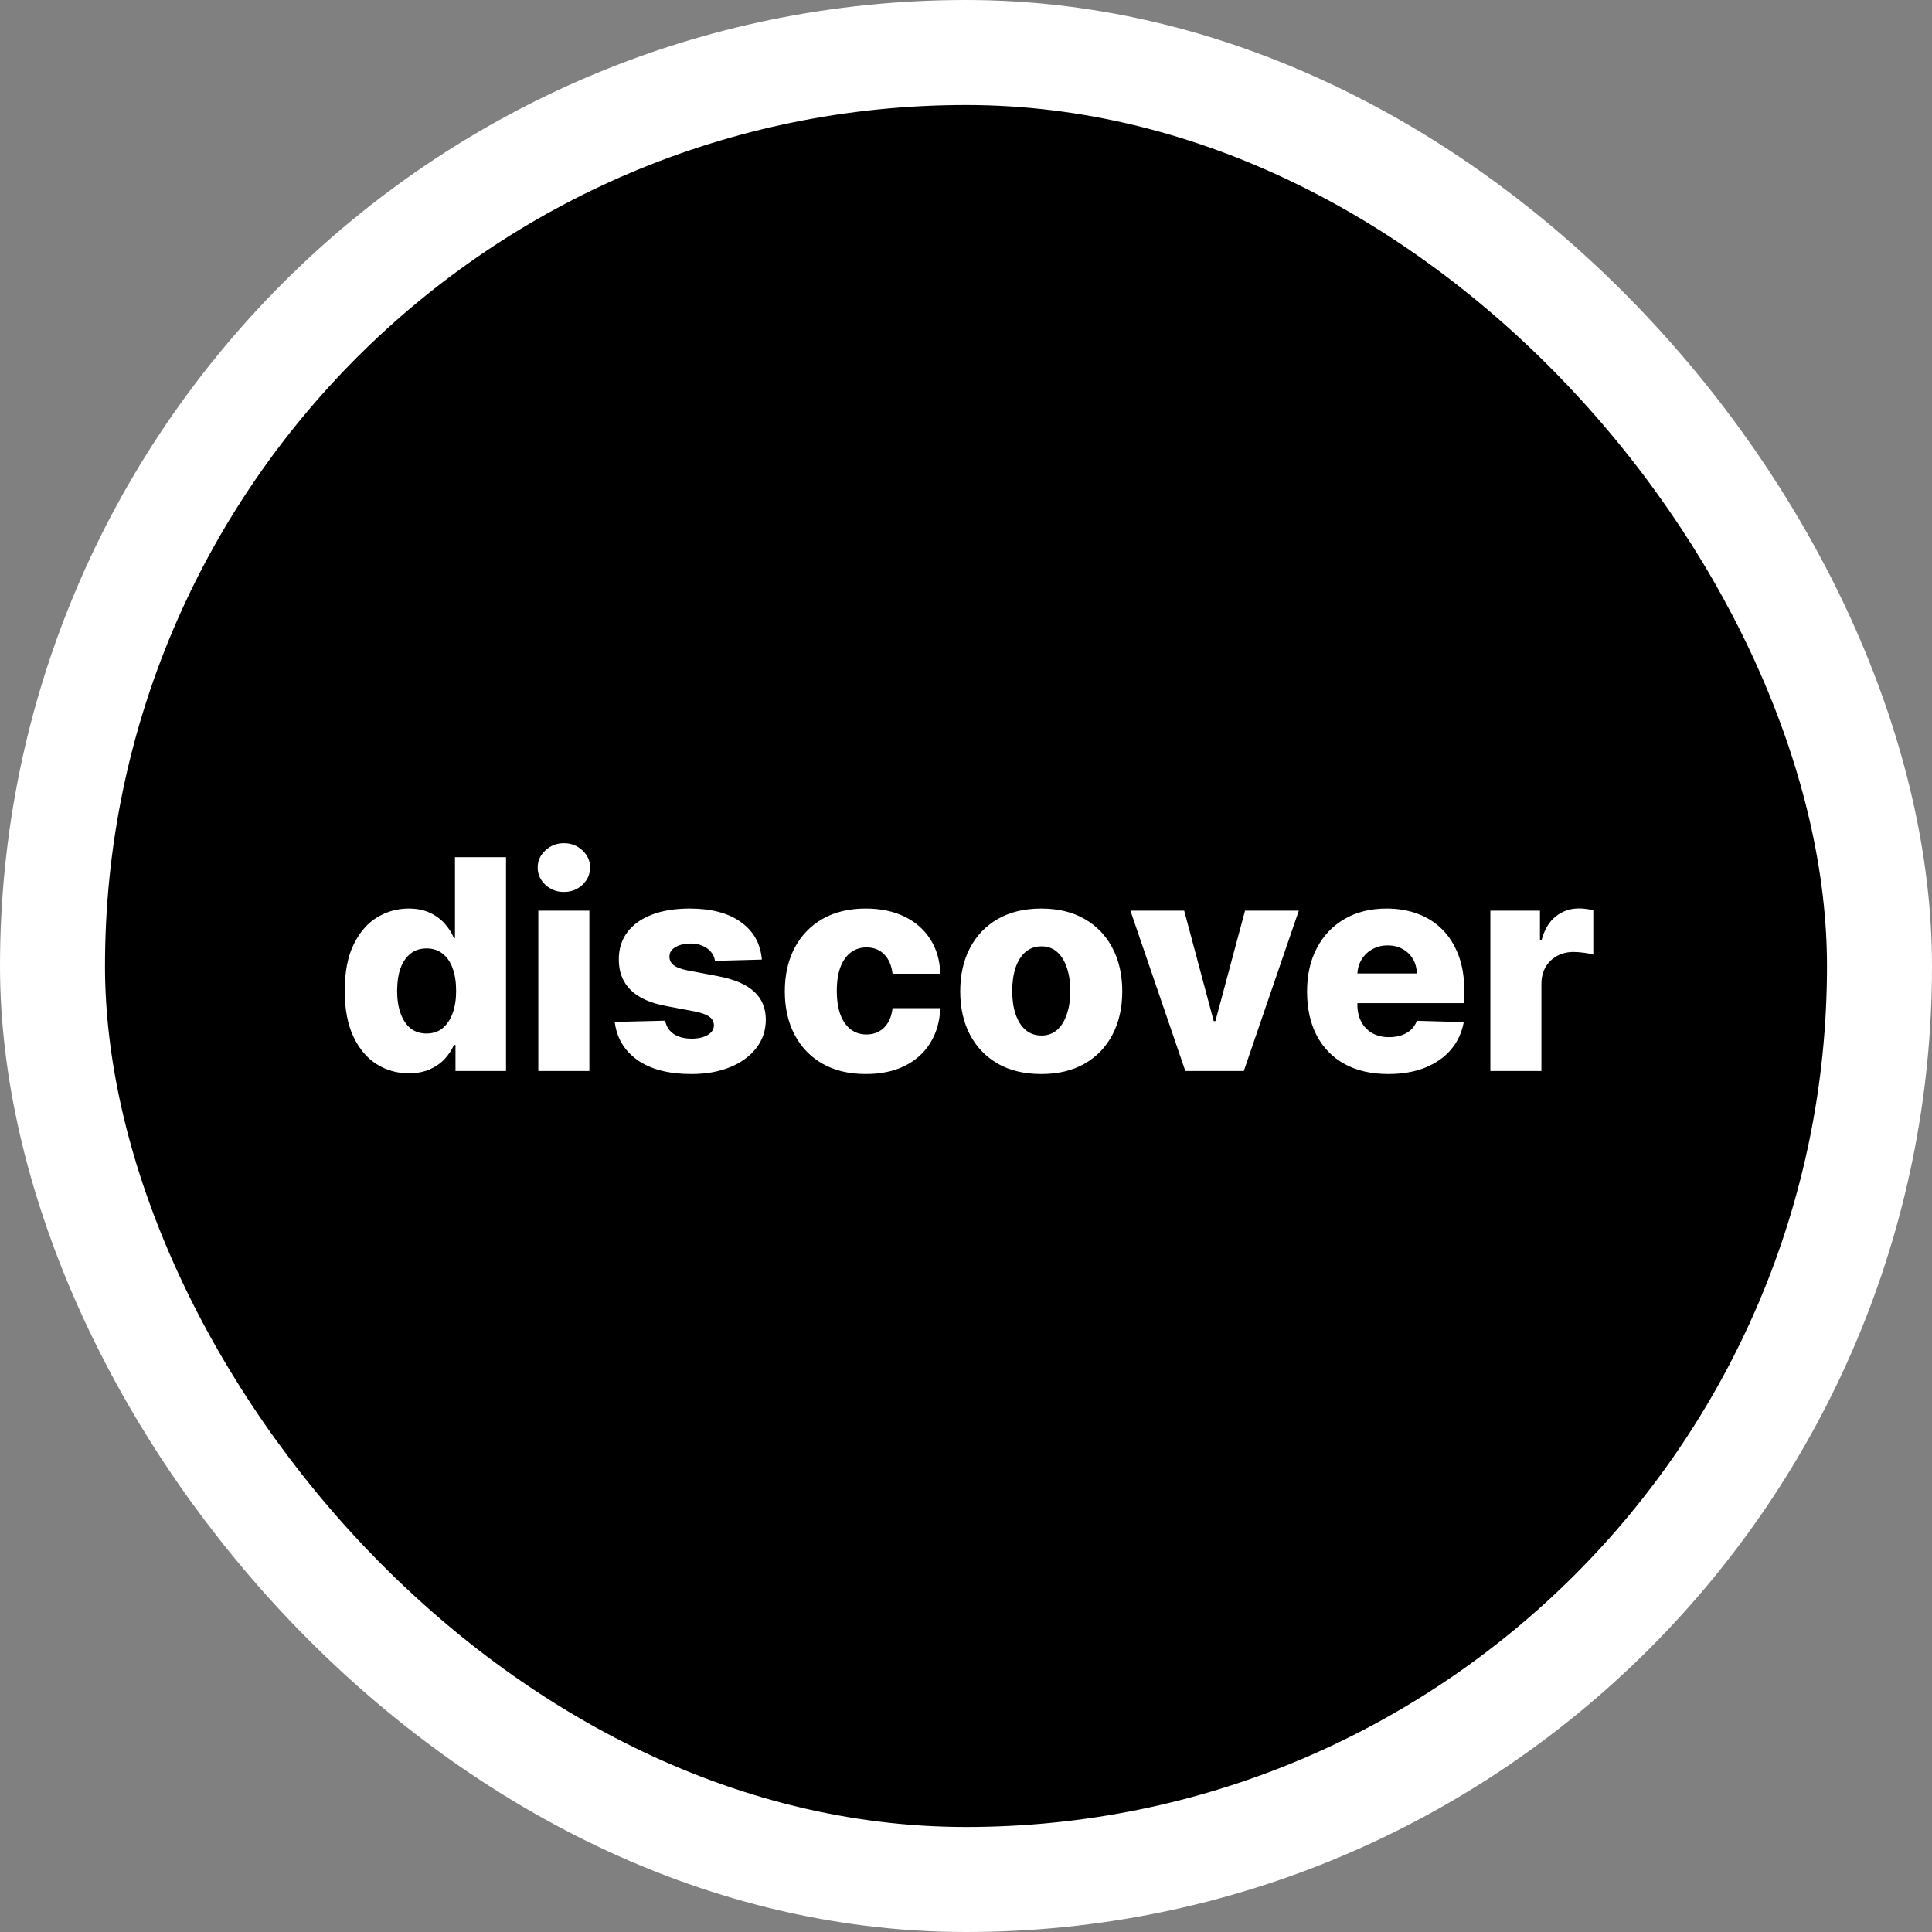
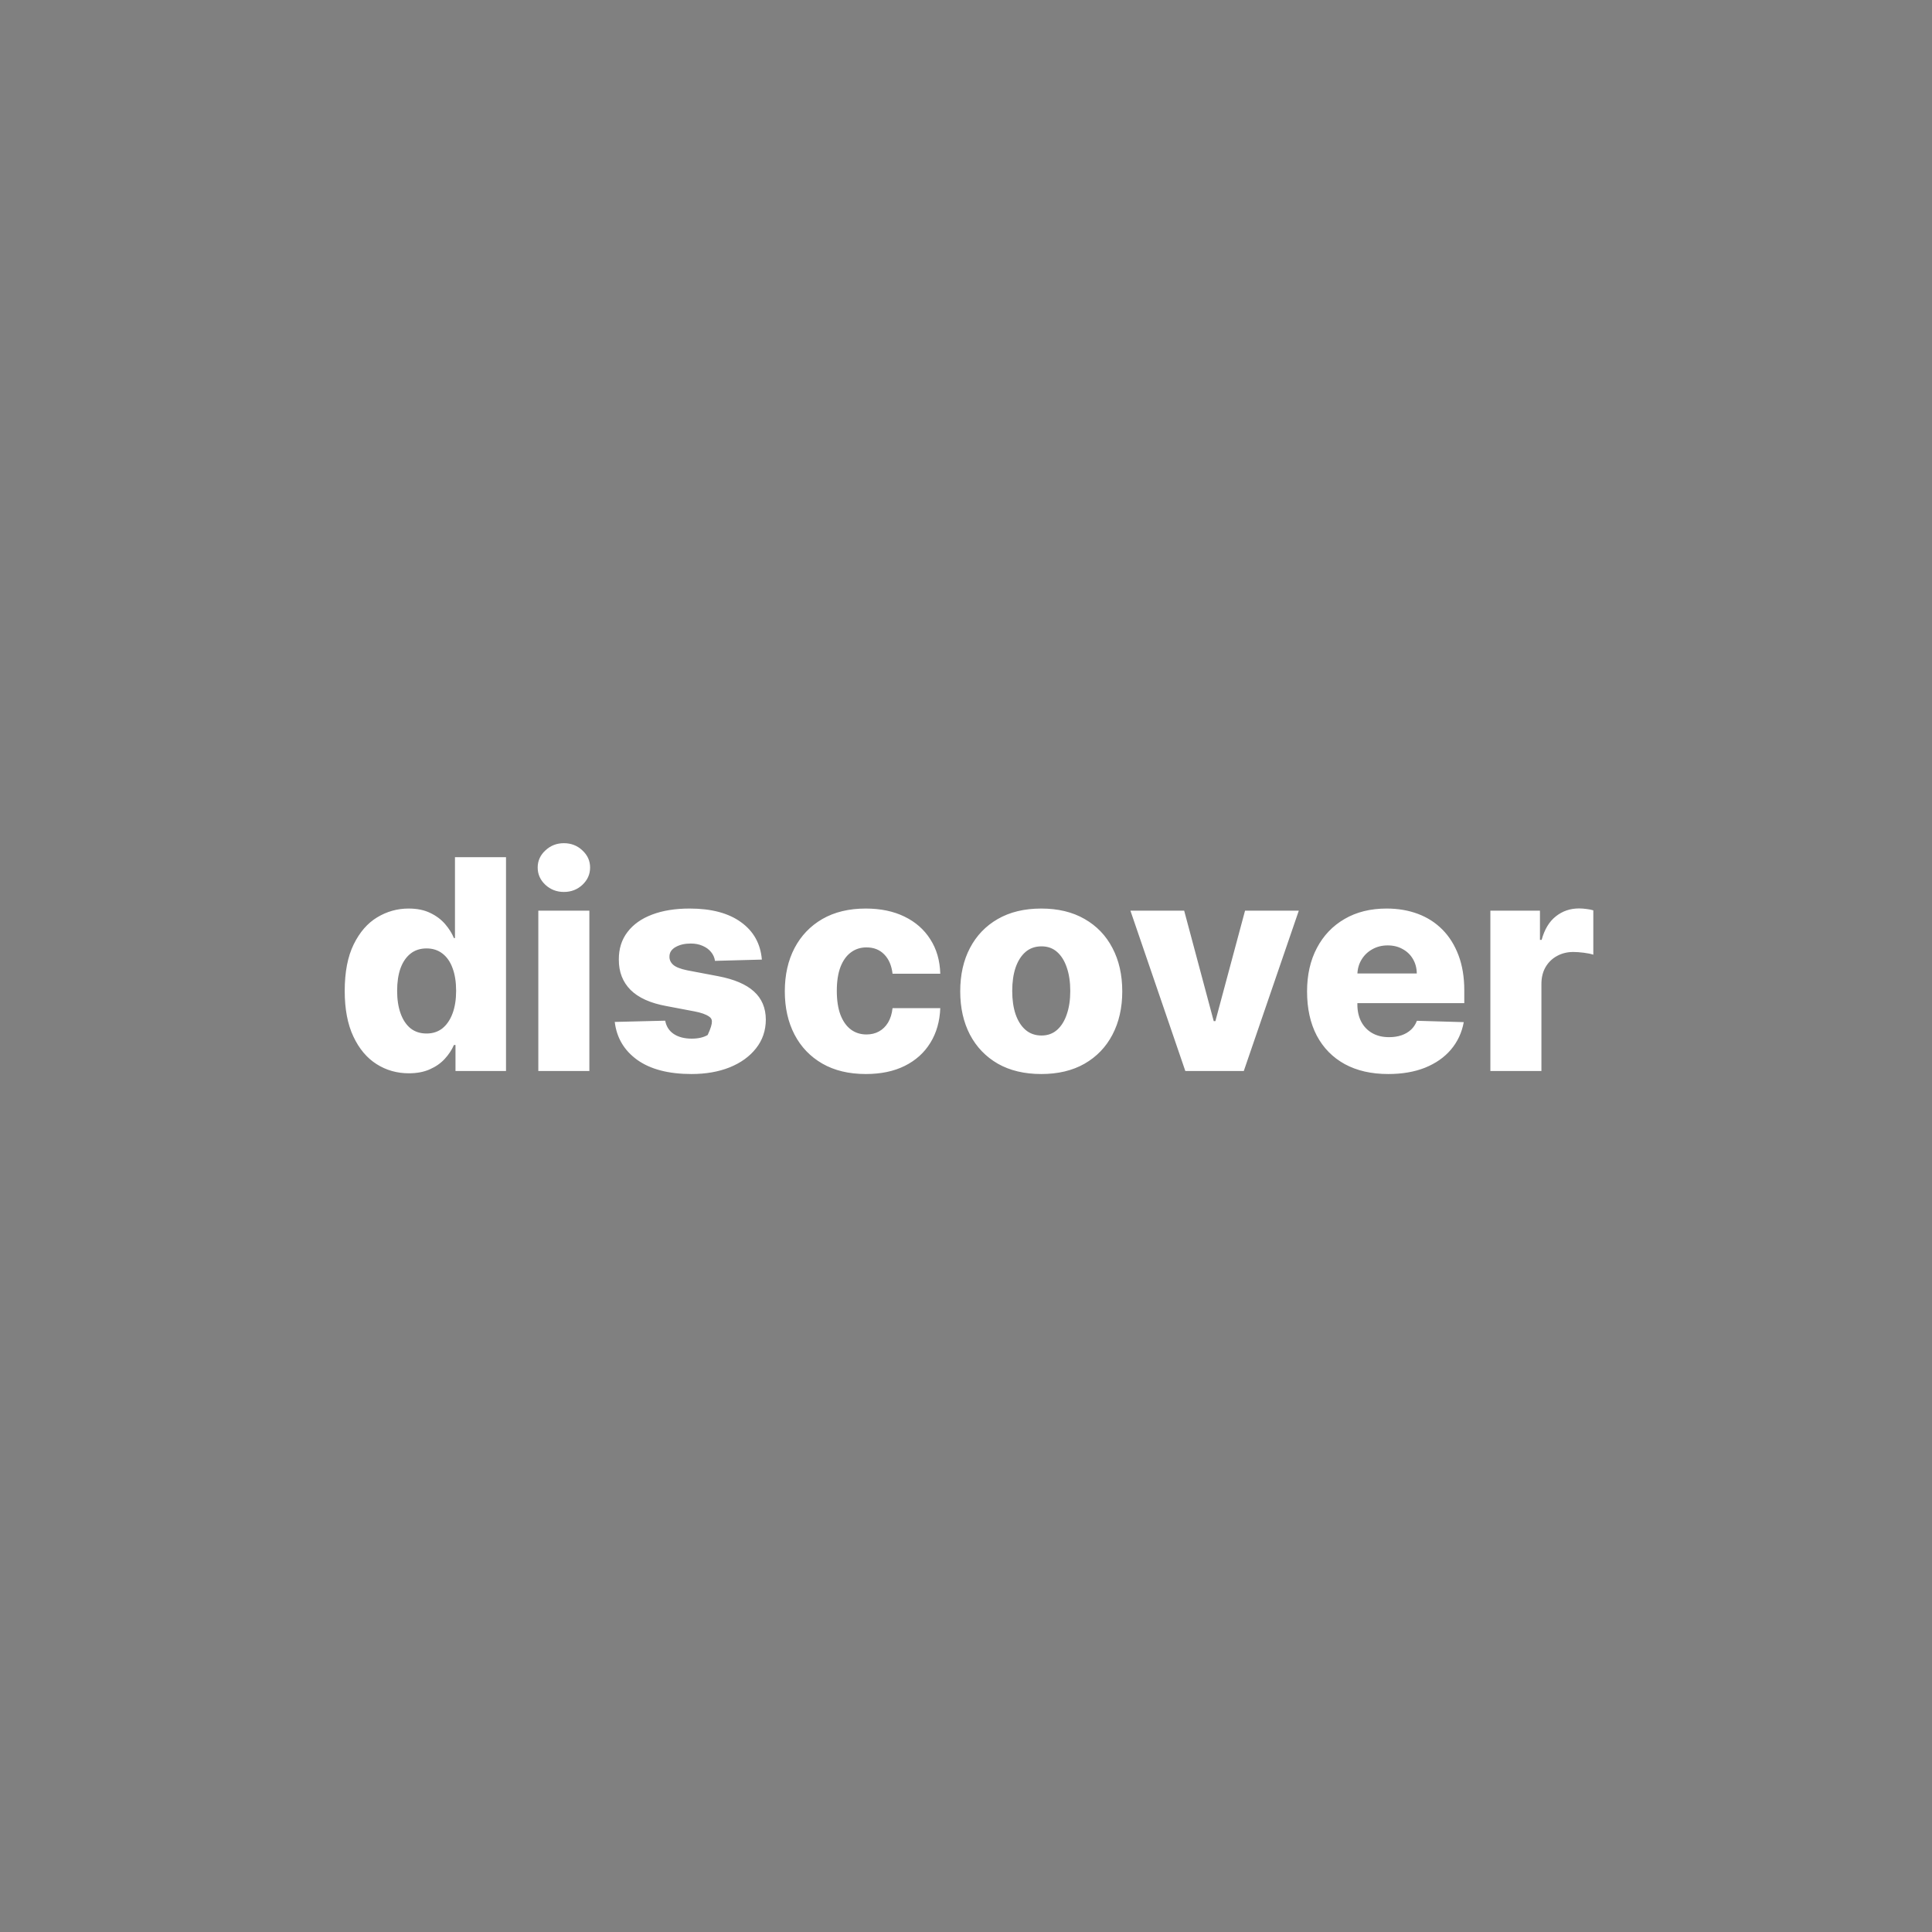
<svg xmlns="http://www.w3.org/2000/svg" width="92" height="92" viewBox="0 0 92 92" fill="none">
  <rect x="0" y="0" width="92" height="92" fill="#808080" stroke="none" />
-   <rect x="2.5" y="2.5" width="87" height="87" rx="43.5" fill="black" />
-   <rect x="2.5" y="2.5" width="87" height="87" rx="43.5" stroke="white" stroke-width="5" />
-   <path d="M19.468 51.109C18.904 51.109 18.392 50.964 17.932 50.672C17.471 50.38 17.103 49.943 16.828 49.359C16.553 48.776 16.415 48.052 16.415 47.187C16.415 46.289 16.558 45.55 16.843 44.969C17.128 44.389 17.501 43.96 17.962 43.682C18.425 43.403 18.924 43.264 19.458 43.264C19.859 43.264 20.202 43.334 20.487 43.473C20.772 43.609 21.007 43.785 21.193 44C21.379 44.215 21.52 44.439 21.616 44.671H21.665V40.818H24.096V51H21.69V49.762H21.616C21.513 49.997 21.367 50.218 21.178 50.423C20.989 50.629 20.752 50.794 20.467 50.92C20.185 51.046 19.852 51.109 19.468 51.109ZM20.313 49.215C20.608 49.215 20.86 49.132 21.069 48.967C21.277 48.798 21.438 48.561 21.551 48.256C21.664 47.951 21.72 47.593 21.72 47.182C21.72 46.764 21.664 46.405 21.551 46.103C21.442 45.801 21.281 45.569 21.069 45.407C20.86 45.245 20.608 45.163 20.313 45.163C20.011 45.163 19.756 45.246 19.547 45.412C19.339 45.578 19.18 45.811 19.07 46.113C18.964 46.414 18.911 46.771 18.911 47.182C18.911 47.593 18.966 47.951 19.075 48.256C19.184 48.561 19.342 48.798 19.547 48.967C19.756 49.132 20.011 49.215 20.313 49.215ZM25.634 51V43.364H28.065V51H25.634ZM26.852 42.474C26.511 42.474 26.217 42.361 25.972 42.136C25.727 41.907 25.604 41.632 25.604 41.31C25.604 40.992 25.727 40.72 25.972 40.495C26.217 40.266 26.511 40.152 26.852 40.152C27.197 40.152 27.49 40.266 27.732 40.495C27.977 40.72 28.1 40.992 28.1 41.31C28.1 41.632 27.977 41.907 27.732 42.136C27.49 42.361 27.197 42.474 26.852 42.474ZM36.279 45.695L34.047 45.755C34.024 45.596 33.961 45.455 33.858 45.332C33.755 45.206 33.621 45.109 33.455 45.039C33.293 44.966 33.104 44.93 32.889 44.93C32.607 44.93 32.367 44.986 32.168 45.099C31.972 45.211 31.876 45.364 31.879 45.556C31.876 45.705 31.936 45.834 32.058 45.944C32.184 46.053 32.408 46.141 32.73 46.207L34.201 46.486C34.964 46.632 35.53 46.874 35.901 47.212C36.276 47.55 36.465 47.997 36.468 48.554C36.465 49.078 36.309 49.533 36.001 49.921C35.696 50.309 35.278 50.611 34.748 50.826C34.218 51.038 33.611 51.144 32.928 51.144C31.838 51.144 30.978 50.92 30.348 50.473C29.722 50.022 29.364 49.419 29.274 48.663L31.676 48.604C31.729 48.882 31.866 49.094 32.088 49.24C32.31 49.386 32.594 49.459 32.938 49.459C33.25 49.459 33.504 49.401 33.699 49.285C33.895 49.169 33.994 49.015 33.997 48.822C33.994 48.65 33.918 48.513 33.769 48.41C33.62 48.304 33.386 48.221 33.068 48.161L31.735 47.908C30.97 47.769 30.4 47.512 30.025 47.137C29.651 46.759 29.465 46.279 29.468 45.695C29.465 45.185 29.601 44.749 29.876 44.388C30.151 44.023 30.542 43.745 31.049 43.553C31.556 43.36 32.154 43.264 32.844 43.264C33.878 43.264 34.693 43.481 35.29 43.916C35.886 44.346 36.216 44.94 36.279 45.695ZM41.23 51.144C40.424 51.144 39.733 50.978 39.157 50.647C38.583 50.316 38.142 49.855 37.834 49.265C37.526 48.672 37.372 47.986 37.372 47.207C37.372 46.425 37.526 45.738 37.834 45.148C38.146 44.555 38.588 44.093 39.162 43.761C39.738 43.43 40.426 43.264 41.225 43.264C41.931 43.264 42.546 43.392 43.069 43.647C43.596 43.902 44.007 44.264 44.302 44.731C44.6 45.195 44.758 45.74 44.775 46.367H42.502C42.456 45.975 42.324 45.669 42.105 45.447C41.889 45.225 41.608 45.114 41.26 45.114C40.978 45.114 40.731 45.193 40.519 45.352C40.307 45.508 40.141 45.74 40.022 46.048C39.906 46.353 39.848 46.731 39.848 47.182C39.848 47.633 39.906 48.014 40.022 48.325C40.141 48.633 40.307 48.867 40.519 49.026C40.731 49.182 40.978 49.26 41.26 49.26C41.485 49.26 41.684 49.212 41.856 49.116C42.032 49.02 42.176 48.879 42.289 48.693C42.401 48.504 42.473 48.276 42.502 48.007H44.775C44.751 48.637 44.594 49.187 44.302 49.658C44.014 50.128 43.608 50.495 43.084 50.756C42.564 51.015 41.946 51.144 41.23 51.144ZM49.583 51.144C48.781 51.144 48.092 50.98 47.515 50.652C46.942 50.321 46.499 49.86 46.188 49.27C45.879 48.677 45.725 47.989 45.725 47.207C45.725 46.421 45.879 45.733 46.188 45.144C46.499 44.55 46.942 44.09 47.515 43.761C48.092 43.43 48.781 43.264 49.583 43.264C50.385 43.264 51.073 43.43 51.647 43.761C52.223 44.09 52.666 44.55 52.974 45.144C53.285 45.733 53.441 46.421 53.441 47.207C53.441 47.989 53.285 48.677 52.974 49.27C52.666 49.86 52.223 50.321 51.647 50.652C51.073 50.98 50.385 51.144 49.583 51.144ZM49.598 49.31C49.89 49.31 50.137 49.22 50.339 49.041C50.541 48.862 50.695 48.614 50.801 48.295C50.911 47.977 50.965 47.609 50.965 47.192C50.965 46.767 50.911 46.396 50.801 46.078C50.695 45.76 50.541 45.511 50.339 45.332C50.137 45.153 49.89 45.064 49.598 45.064C49.297 45.064 49.041 45.153 48.833 45.332C48.627 45.511 48.47 45.76 48.36 46.078C48.254 46.396 48.201 46.767 48.201 47.192C48.201 47.609 48.254 47.977 48.36 48.295C48.47 48.614 48.627 48.862 48.833 49.041C49.041 49.22 49.297 49.31 49.598 49.31ZM61.848 43.364L59.228 51H56.444L53.829 43.364H56.389L57.796 48.624H57.876L59.288 43.364H61.848ZM66.104 51.144C65.305 51.144 64.616 50.987 64.036 50.672C63.459 50.354 63.015 49.901 62.703 49.315C62.395 48.725 62.241 48.024 62.241 47.212C62.241 46.423 62.397 45.733 62.708 45.144C63.02 44.55 63.459 44.09 64.026 43.761C64.593 43.43 65.26 43.264 66.029 43.264C66.573 43.264 67.07 43.349 67.521 43.518C67.972 43.687 68.361 43.937 68.689 44.269C69.017 44.6 69.272 45.009 69.455 45.496C69.637 45.98 69.728 46.535 69.728 47.162V47.769H63.091V46.356H67.466C67.463 46.098 67.401 45.868 67.282 45.666C67.163 45.463 66.999 45.306 66.79 45.193C66.585 45.077 66.347 45.019 66.079 45.019C65.807 45.019 65.564 45.081 65.348 45.203C65.133 45.322 64.962 45.486 64.836 45.695C64.71 45.901 64.644 46.135 64.637 46.396V47.833C64.637 48.145 64.699 48.418 64.821 48.653C64.944 48.885 65.118 49.066 65.343 49.195C65.569 49.325 65.837 49.389 66.149 49.389C66.364 49.389 66.56 49.359 66.735 49.3C66.911 49.24 67.062 49.152 67.188 49.036C67.314 48.92 67.408 48.778 67.471 48.609L69.703 48.673C69.611 49.174 69.407 49.61 69.092 49.981C68.78 50.349 68.371 50.635 67.864 50.841C67.357 51.043 66.77 51.144 66.104 51.144ZM70.97 51V43.364H73.331V44.756H73.411C73.55 44.252 73.777 43.877 74.092 43.632C74.407 43.383 74.773 43.259 75.191 43.259C75.303 43.259 75.419 43.267 75.539 43.284C75.658 43.297 75.769 43.319 75.872 43.349V45.462C75.756 45.422 75.603 45.39 75.414 45.367C75.229 45.344 75.063 45.332 74.917 45.332C74.629 45.332 74.369 45.397 74.137 45.526C73.908 45.652 73.727 45.83 73.595 46.058C73.466 46.284 73.401 46.549 73.401 46.854V51H70.97Z" fill="white" />
+   <path d="M19.468 51.109C18.904 51.109 18.392 50.964 17.932 50.672C17.471 50.38 17.103 49.943 16.828 49.359C16.553 48.776 16.415 48.052 16.415 47.187C16.415 46.289 16.558 45.55 16.843 44.969C17.128 44.389 17.501 43.96 17.962 43.682C18.425 43.403 18.924 43.264 19.458 43.264C19.859 43.264 20.202 43.334 20.487 43.473C20.772 43.609 21.007 43.785 21.193 44C21.379 44.215 21.52 44.439 21.616 44.671H21.665V40.818H24.096V51H21.69V49.762H21.616C21.513 49.997 21.367 50.218 21.178 50.423C20.989 50.629 20.752 50.794 20.467 50.92C20.185 51.046 19.852 51.109 19.468 51.109ZM20.313 49.215C20.608 49.215 20.86 49.132 21.069 48.967C21.277 48.798 21.438 48.561 21.551 48.256C21.664 47.951 21.72 47.593 21.72 47.182C21.72 46.764 21.664 46.405 21.551 46.103C21.442 45.801 21.281 45.569 21.069 45.407C20.86 45.245 20.608 45.163 20.313 45.163C20.011 45.163 19.756 45.246 19.547 45.412C19.339 45.578 19.18 45.811 19.07 46.113C18.964 46.414 18.911 46.771 18.911 47.182C18.911 47.593 18.966 47.951 19.075 48.256C19.184 48.561 19.342 48.798 19.547 48.967C19.756 49.132 20.011 49.215 20.313 49.215ZM25.634 51V43.364H28.065V51H25.634ZM26.852 42.474C26.511 42.474 26.217 42.361 25.972 42.136C25.727 41.907 25.604 41.632 25.604 41.31C25.604 40.992 25.727 40.72 25.972 40.495C26.217 40.266 26.511 40.152 26.852 40.152C27.197 40.152 27.49 40.266 27.732 40.495C27.977 40.72 28.1 40.992 28.1 41.31C28.1 41.632 27.977 41.907 27.732 42.136C27.49 42.361 27.197 42.474 26.852 42.474ZM36.279 45.695L34.047 45.755C34.024 45.596 33.961 45.455 33.858 45.332C33.755 45.206 33.621 45.109 33.455 45.039C33.293 44.966 33.104 44.93 32.889 44.93C32.607 44.93 32.367 44.986 32.168 45.099C31.972 45.211 31.876 45.364 31.879 45.556C31.876 45.705 31.936 45.834 32.058 45.944C32.184 46.053 32.408 46.141 32.73 46.207L34.201 46.486C34.964 46.632 35.53 46.874 35.901 47.212C36.276 47.55 36.465 47.997 36.468 48.554C36.465 49.078 36.309 49.533 36.001 49.921C35.696 50.309 35.278 50.611 34.748 50.826C34.218 51.038 33.611 51.144 32.928 51.144C31.838 51.144 30.978 50.92 30.348 50.473C29.722 50.022 29.364 49.419 29.274 48.663L31.676 48.604C31.729 48.882 31.866 49.094 32.088 49.24C32.31 49.386 32.594 49.459 32.938 49.459C33.25 49.459 33.504 49.401 33.699 49.285C33.994 48.65 33.918 48.513 33.769 48.41C33.62 48.304 33.386 48.221 33.068 48.161L31.735 47.908C30.97 47.769 30.4 47.512 30.025 47.137C29.651 46.759 29.465 46.279 29.468 45.695C29.465 45.185 29.601 44.749 29.876 44.388C30.151 44.023 30.542 43.745 31.049 43.553C31.556 43.36 32.154 43.264 32.844 43.264C33.878 43.264 34.693 43.481 35.29 43.916C35.886 44.346 36.216 44.94 36.279 45.695ZM41.23 51.144C40.424 51.144 39.733 50.978 39.157 50.647C38.583 50.316 38.142 49.855 37.834 49.265C37.526 48.672 37.372 47.986 37.372 47.207C37.372 46.425 37.526 45.738 37.834 45.148C38.146 44.555 38.588 44.093 39.162 43.761C39.738 43.43 40.426 43.264 41.225 43.264C41.931 43.264 42.546 43.392 43.069 43.647C43.596 43.902 44.007 44.264 44.302 44.731C44.6 45.195 44.758 45.74 44.775 46.367H42.502C42.456 45.975 42.324 45.669 42.105 45.447C41.889 45.225 41.608 45.114 41.26 45.114C40.978 45.114 40.731 45.193 40.519 45.352C40.307 45.508 40.141 45.74 40.022 46.048C39.906 46.353 39.848 46.731 39.848 47.182C39.848 47.633 39.906 48.014 40.022 48.325C40.141 48.633 40.307 48.867 40.519 49.026C40.731 49.182 40.978 49.26 41.26 49.26C41.485 49.26 41.684 49.212 41.856 49.116C42.032 49.02 42.176 48.879 42.289 48.693C42.401 48.504 42.473 48.276 42.502 48.007H44.775C44.751 48.637 44.594 49.187 44.302 49.658C44.014 50.128 43.608 50.495 43.084 50.756C42.564 51.015 41.946 51.144 41.23 51.144ZM49.583 51.144C48.781 51.144 48.092 50.98 47.515 50.652C46.942 50.321 46.499 49.86 46.188 49.27C45.879 48.677 45.725 47.989 45.725 47.207C45.725 46.421 45.879 45.733 46.188 45.144C46.499 44.55 46.942 44.09 47.515 43.761C48.092 43.43 48.781 43.264 49.583 43.264C50.385 43.264 51.073 43.43 51.647 43.761C52.223 44.09 52.666 44.55 52.974 45.144C53.285 45.733 53.441 46.421 53.441 47.207C53.441 47.989 53.285 48.677 52.974 49.27C52.666 49.86 52.223 50.321 51.647 50.652C51.073 50.98 50.385 51.144 49.583 51.144ZM49.598 49.31C49.89 49.31 50.137 49.22 50.339 49.041C50.541 48.862 50.695 48.614 50.801 48.295C50.911 47.977 50.965 47.609 50.965 47.192C50.965 46.767 50.911 46.396 50.801 46.078C50.695 45.76 50.541 45.511 50.339 45.332C50.137 45.153 49.89 45.064 49.598 45.064C49.297 45.064 49.041 45.153 48.833 45.332C48.627 45.511 48.47 45.76 48.36 46.078C48.254 46.396 48.201 46.767 48.201 47.192C48.201 47.609 48.254 47.977 48.36 48.295C48.47 48.614 48.627 48.862 48.833 49.041C49.041 49.22 49.297 49.31 49.598 49.31ZM61.848 43.364L59.228 51H56.444L53.829 43.364H56.389L57.796 48.624H57.876L59.288 43.364H61.848ZM66.104 51.144C65.305 51.144 64.616 50.987 64.036 50.672C63.459 50.354 63.015 49.901 62.703 49.315C62.395 48.725 62.241 48.024 62.241 47.212C62.241 46.423 62.397 45.733 62.708 45.144C63.02 44.55 63.459 44.09 64.026 43.761C64.593 43.43 65.26 43.264 66.029 43.264C66.573 43.264 67.07 43.349 67.521 43.518C67.972 43.687 68.361 43.937 68.689 44.269C69.017 44.6 69.272 45.009 69.455 45.496C69.637 45.98 69.728 46.535 69.728 47.162V47.769H63.091V46.356H67.466C67.463 46.098 67.401 45.868 67.282 45.666C67.163 45.463 66.999 45.306 66.79 45.193C66.585 45.077 66.347 45.019 66.079 45.019C65.807 45.019 65.564 45.081 65.348 45.203C65.133 45.322 64.962 45.486 64.836 45.695C64.71 45.901 64.644 46.135 64.637 46.396V47.833C64.637 48.145 64.699 48.418 64.821 48.653C64.944 48.885 65.118 49.066 65.343 49.195C65.569 49.325 65.837 49.389 66.149 49.389C66.364 49.389 66.56 49.359 66.735 49.3C66.911 49.24 67.062 49.152 67.188 49.036C67.314 48.92 67.408 48.778 67.471 48.609L69.703 48.673C69.611 49.174 69.407 49.61 69.092 49.981C68.78 50.349 68.371 50.635 67.864 50.841C67.357 51.043 66.77 51.144 66.104 51.144ZM70.97 51V43.364H73.331V44.756H73.411C73.55 44.252 73.777 43.877 74.092 43.632C74.407 43.383 74.773 43.259 75.191 43.259C75.303 43.259 75.419 43.267 75.539 43.284C75.658 43.297 75.769 43.319 75.872 43.349V45.462C75.756 45.422 75.603 45.39 75.414 45.367C75.229 45.344 75.063 45.332 74.917 45.332C74.629 45.332 74.369 45.397 74.137 45.526C73.908 45.652 73.727 45.83 73.595 46.058C73.466 46.284 73.401 46.549 73.401 46.854V51H70.97Z" fill="white" />
</svg>